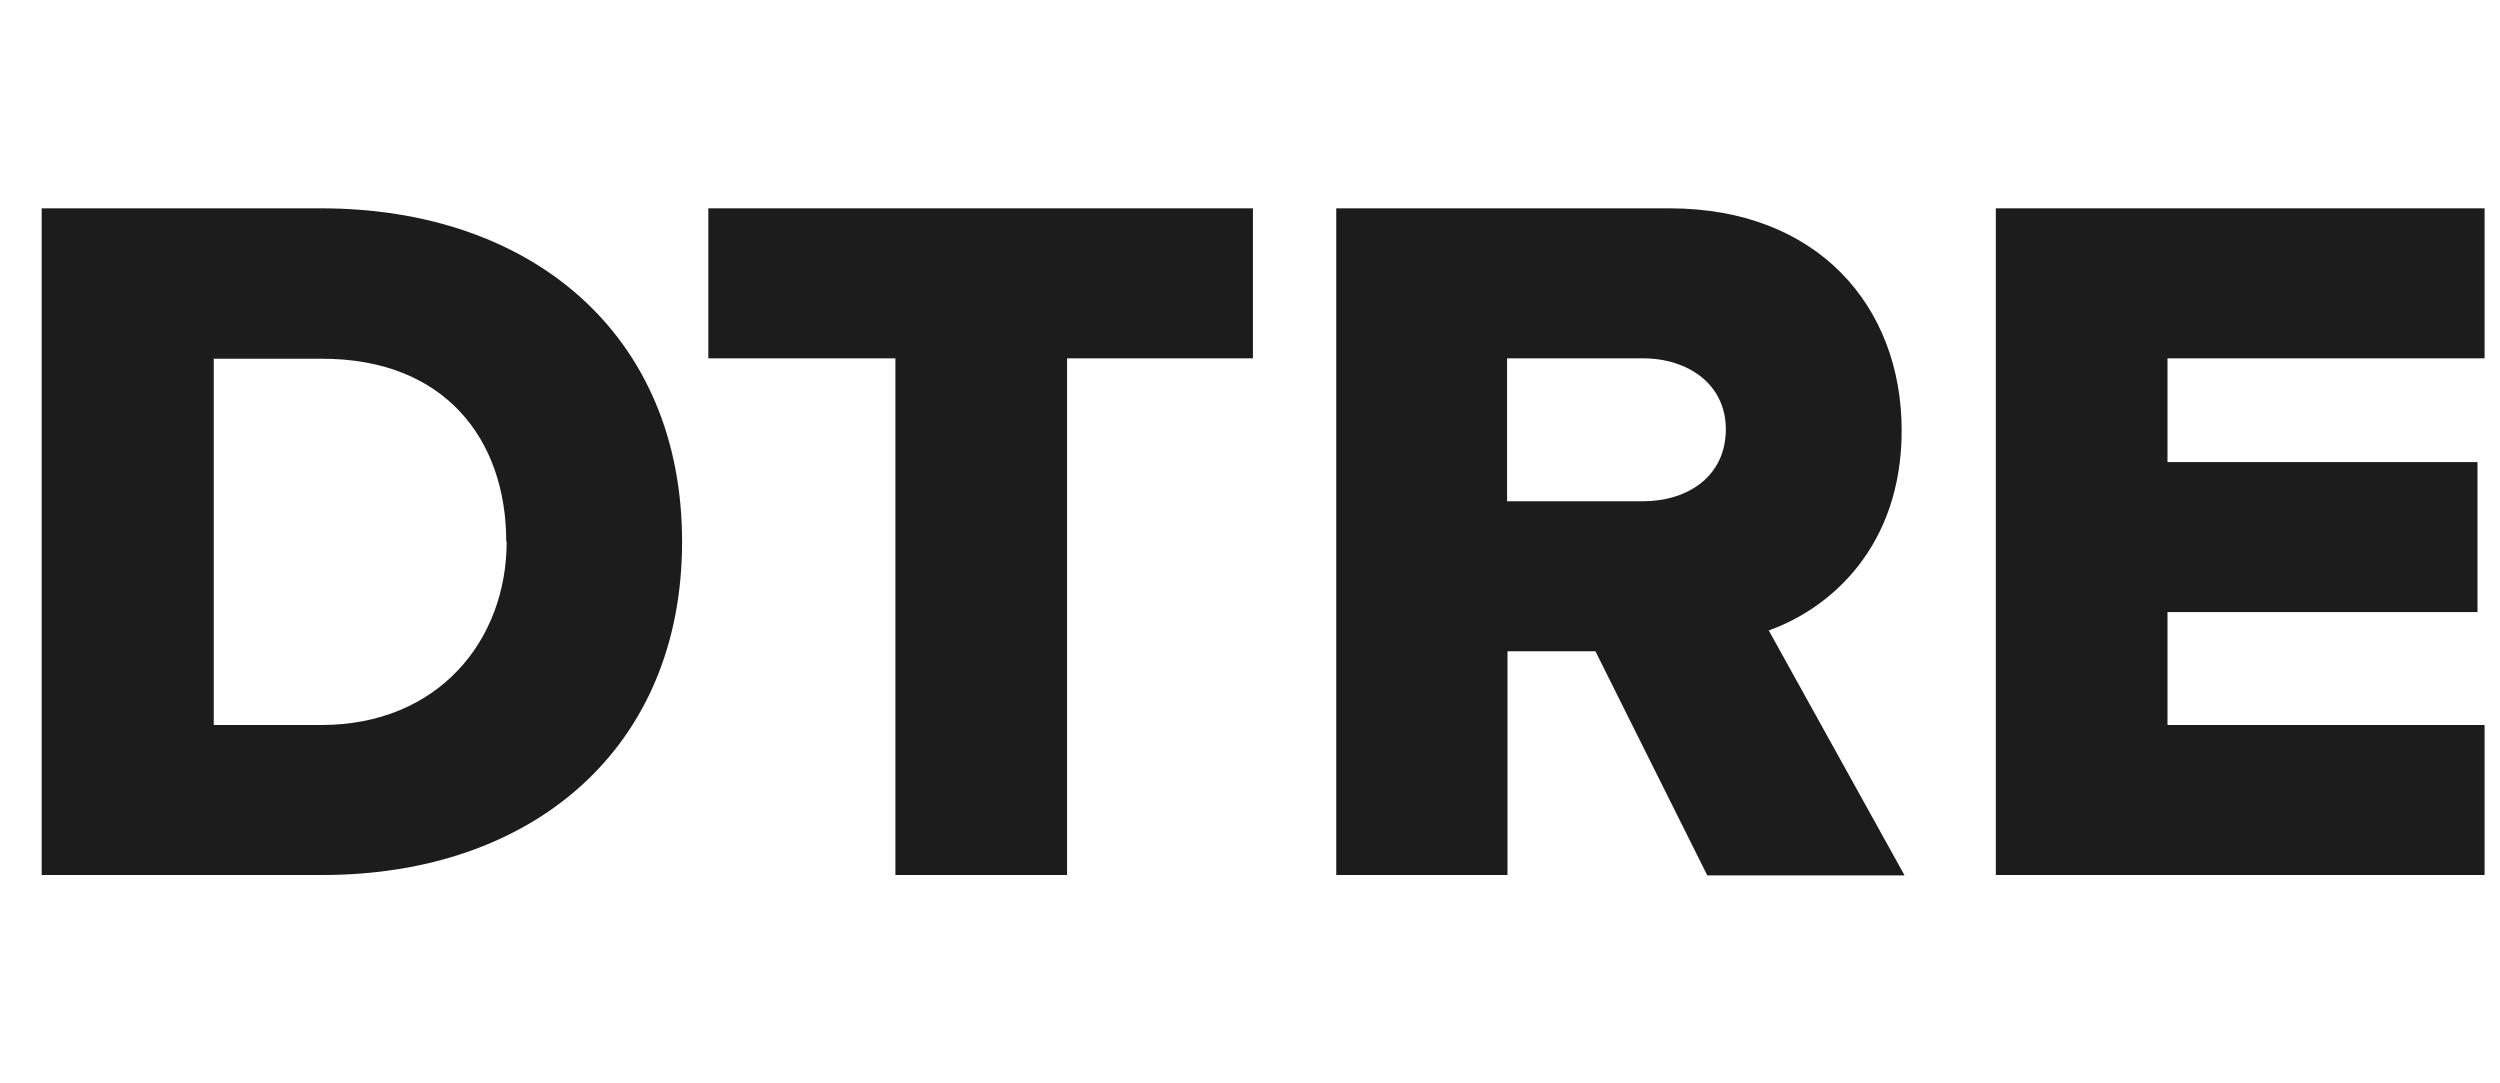
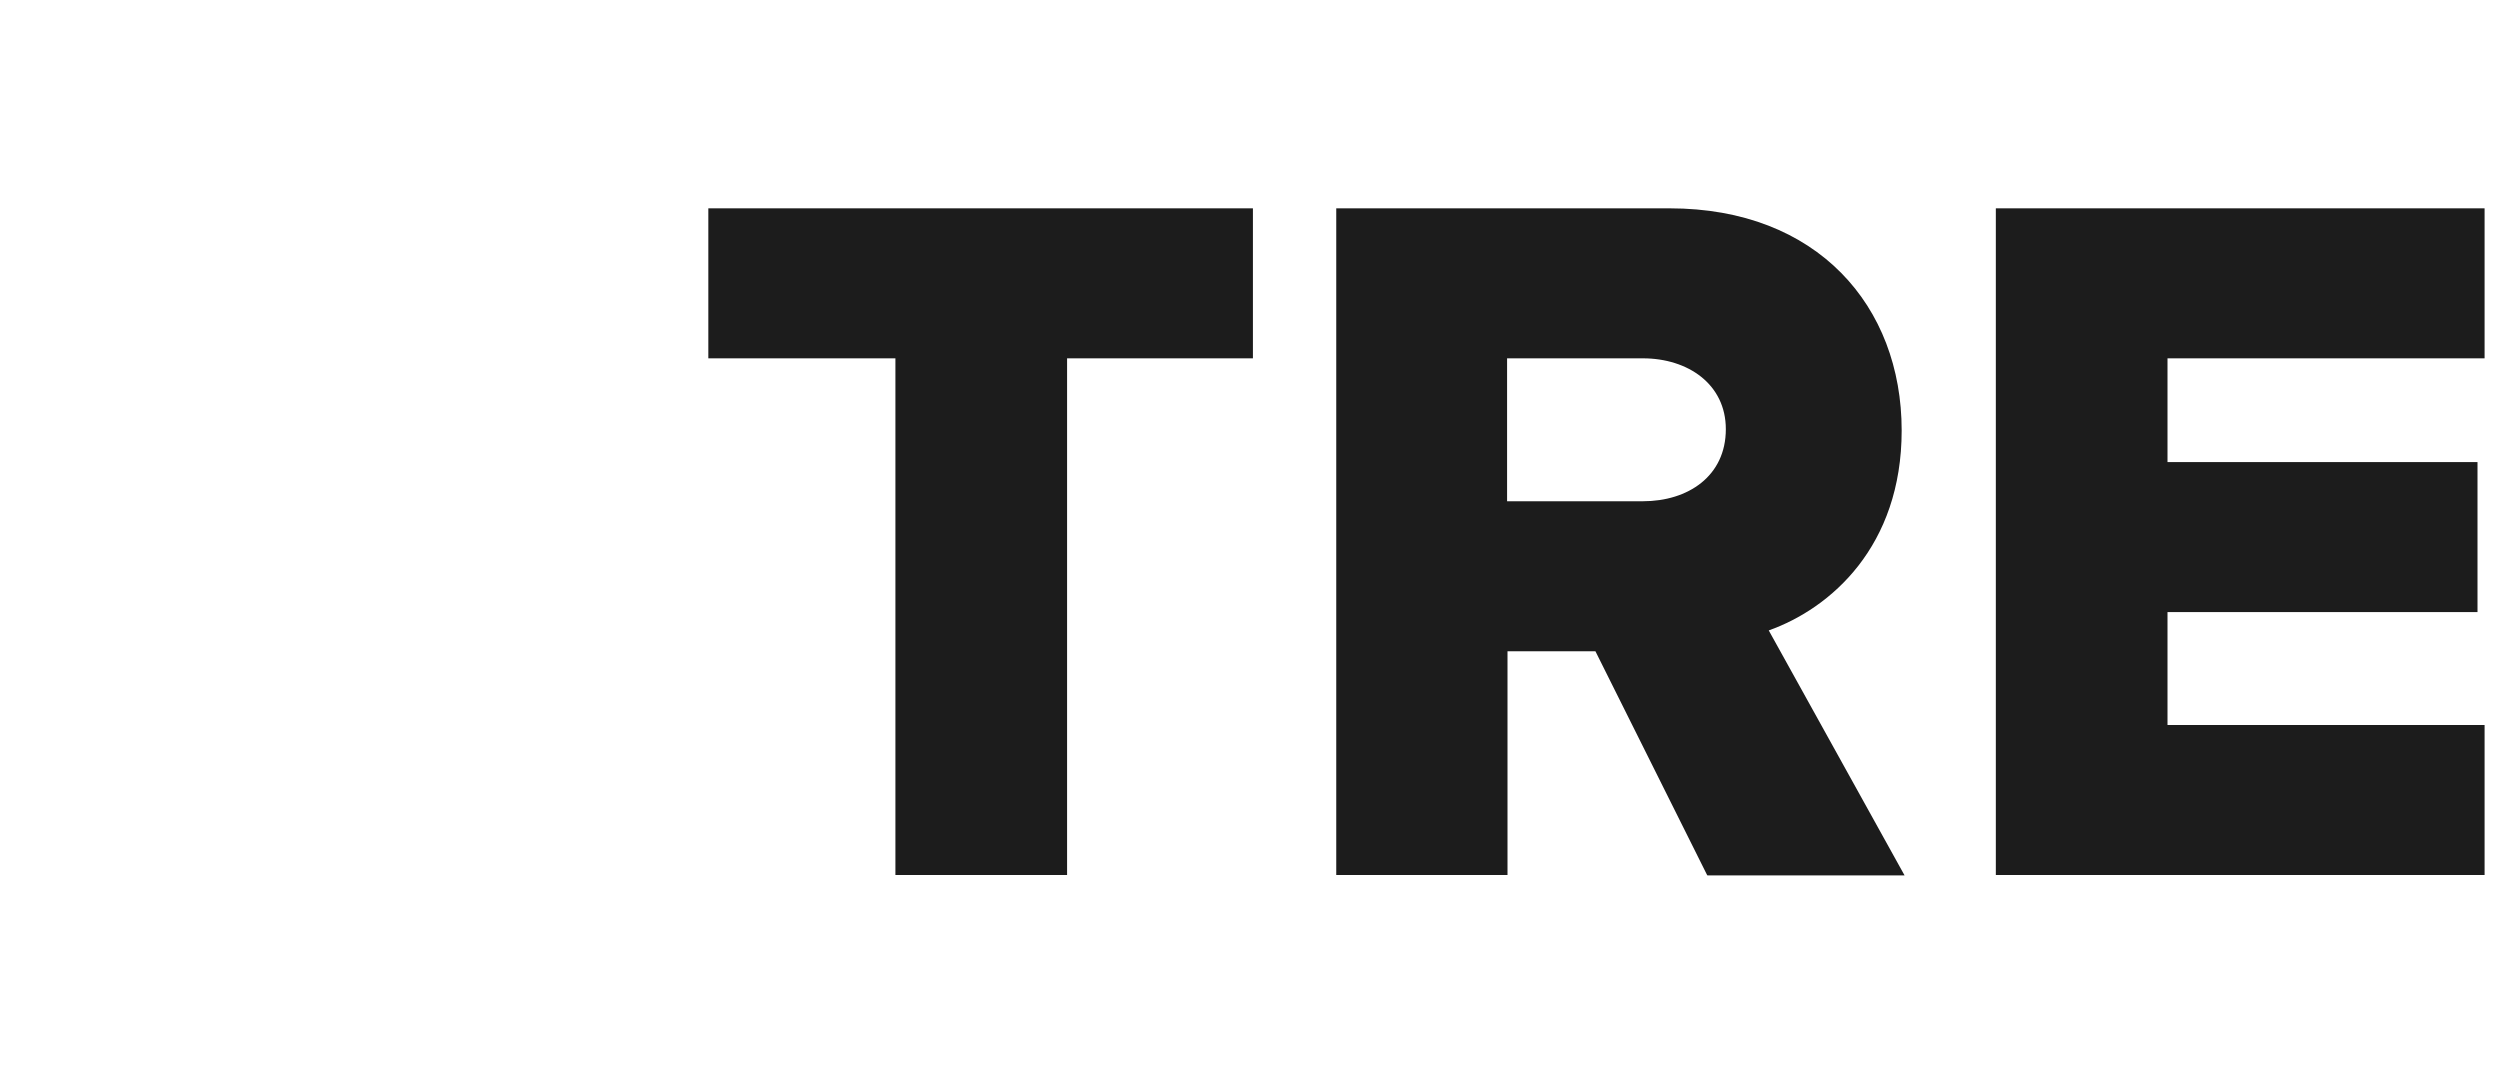
<svg xmlns="http://www.w3.org/2000/svg" width="60" height="26" viewBox="0 0 60 26" fill="none">
-   <path d="M12.15 13C12.15 10.53 10.66 8.61 7.74 8.61H5.13V17.4H7.71C10.53 17.4 12.16 15.36 12.16 13M1 21V5H7.71C12.75 5 16.37 8.02 16.37 13C16.37 17.98 12.76 21 7.74 21H1Z" fill="#1C1C1C" />
  <path d="M21.49 21V8.6H17V5H30.07V8.6H25.61V21H21.49Z" fill="#1C1C1C" />
  <path d="M41.42 10.3C41.42 9.22 40.51 8.6 39.43 8.6H36.17V12.03H39.43C40.51 12.03 41.42 11.43 41.42 10.3ZM40.97 21L38.29 15.63H36.18V21H32.07V5H40.07C43.62 5 45.64 7.35 45.64 10.33C45.64 13.11 43.94 14.6 42.45 15.13L45.71 21.01H40.98L40.97 21Z" fill="#1C1C1C" />
  <path d="M47.9 21V5H59.63V8.6H52.02V11.09H59.46V14.69H52.02V17.4H59.63V21H47.9Z" fill="#1C1C1C" />
</svg>